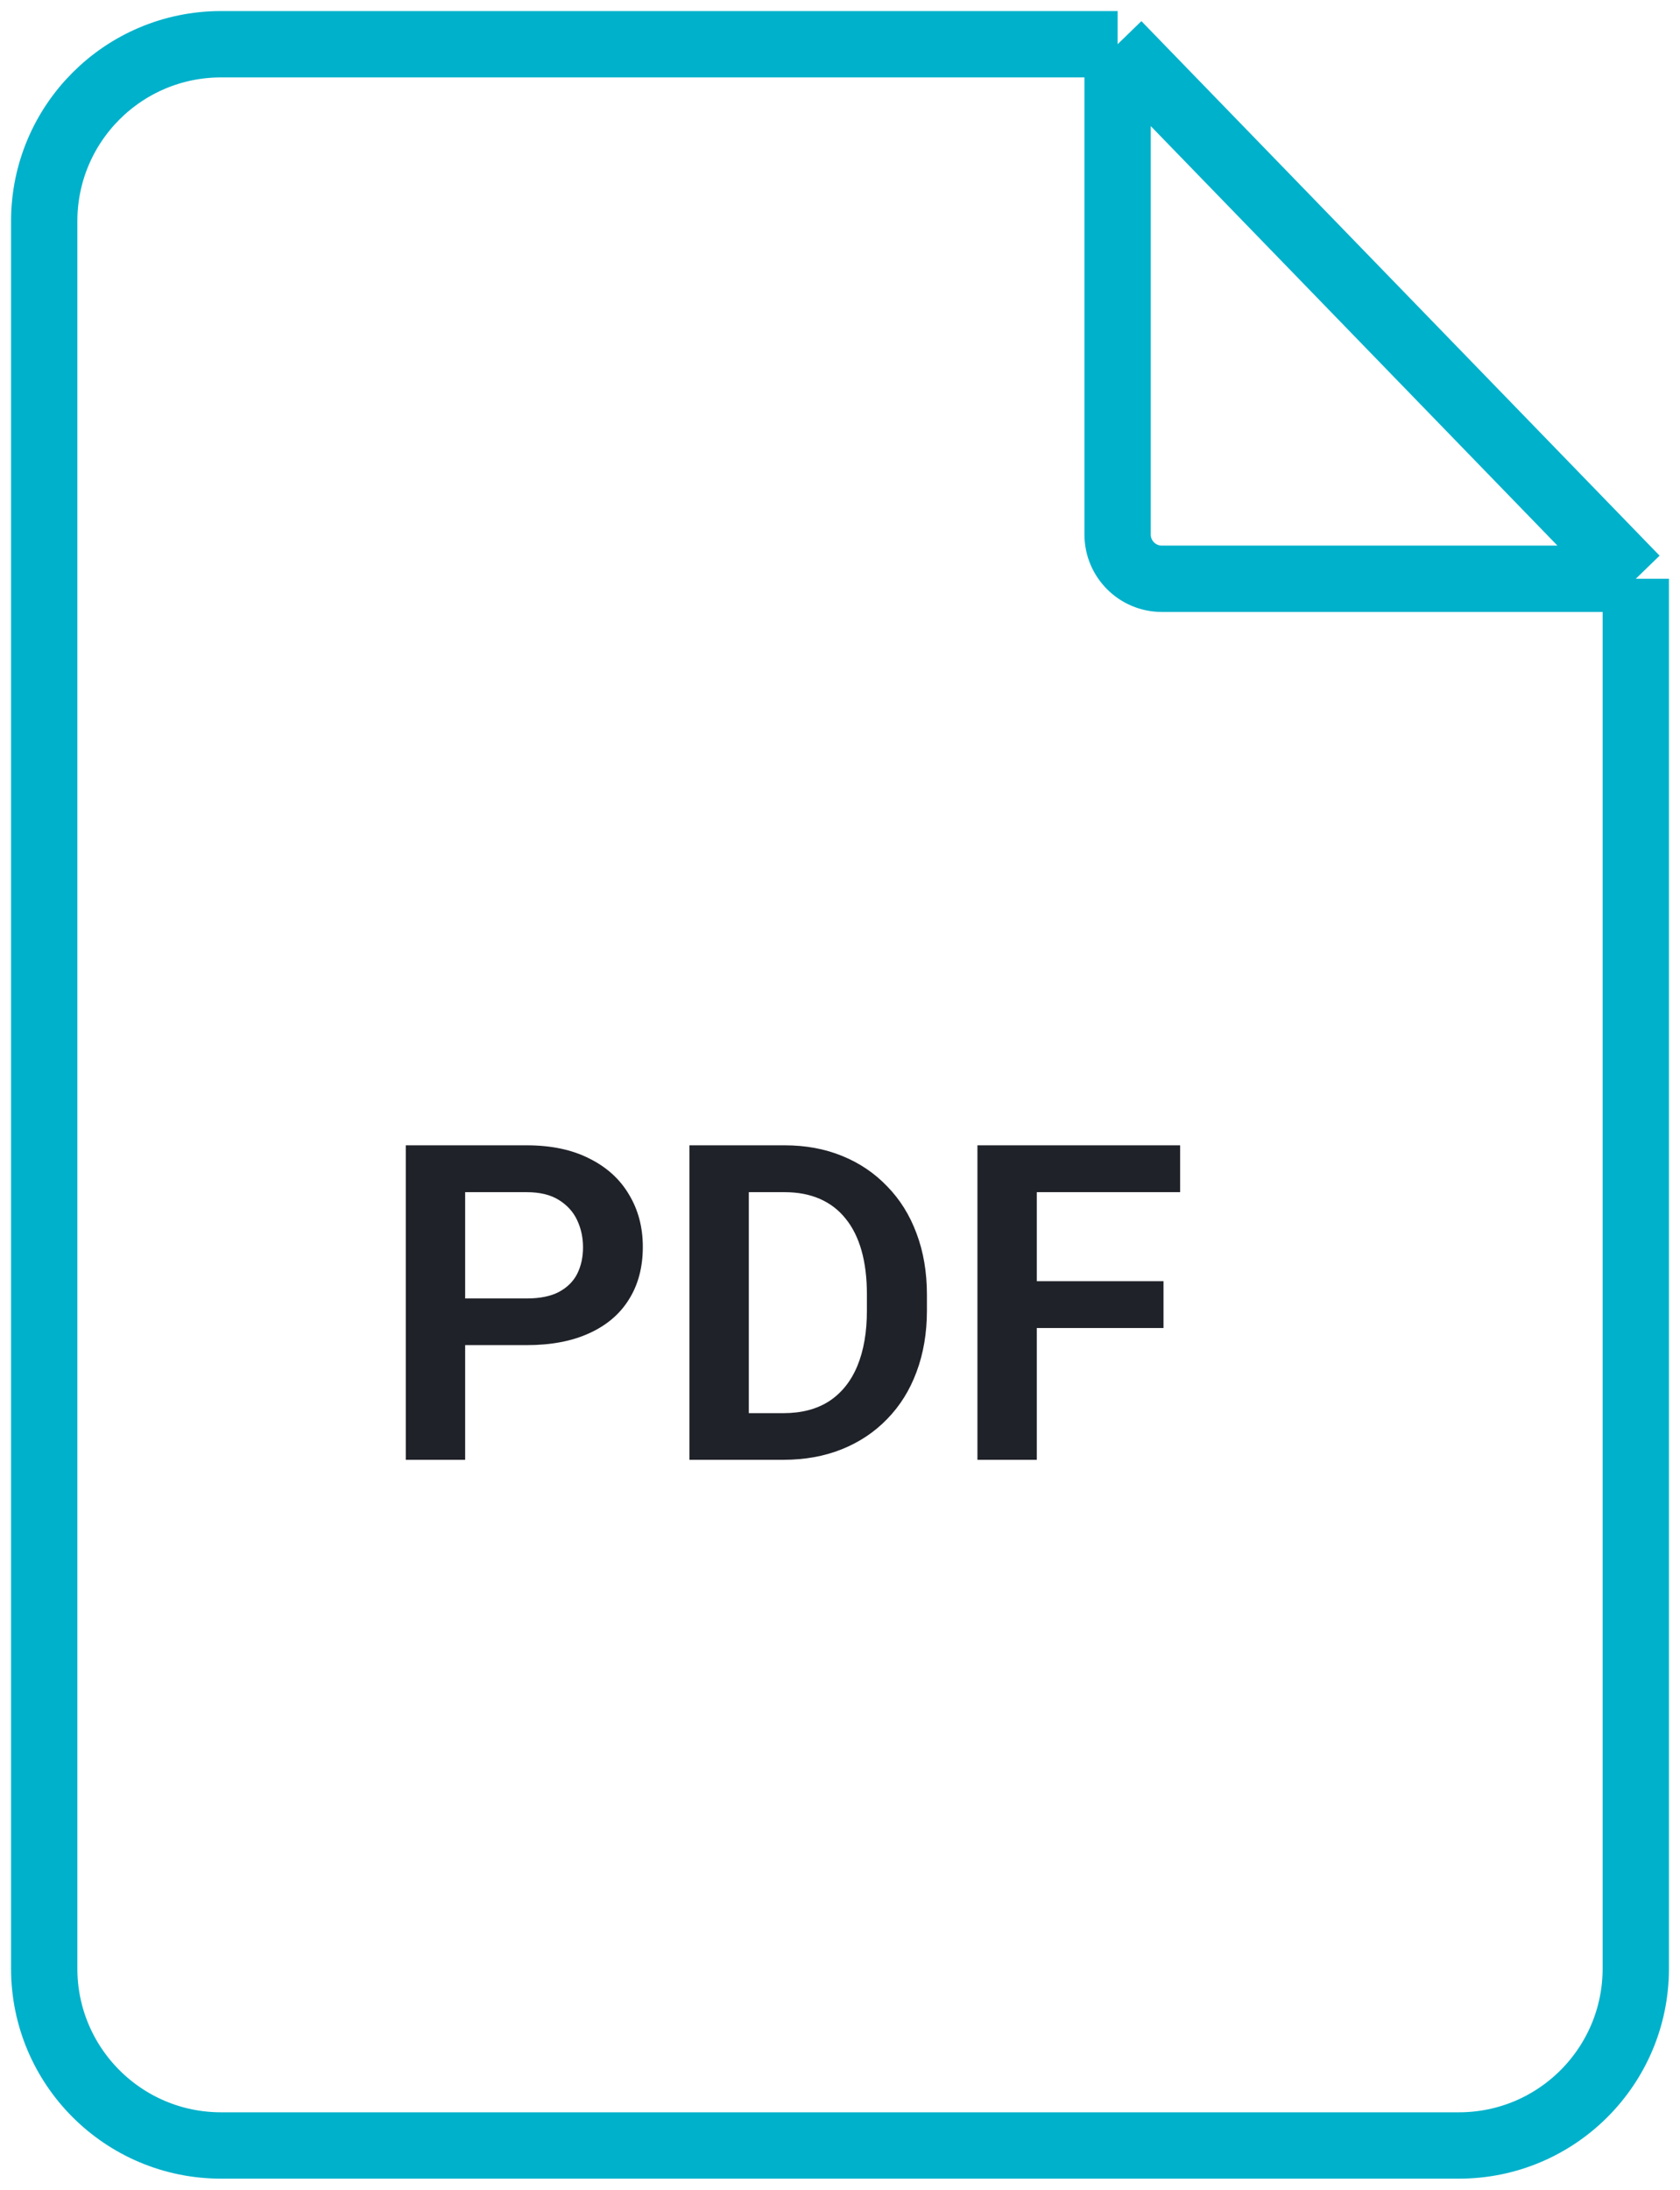
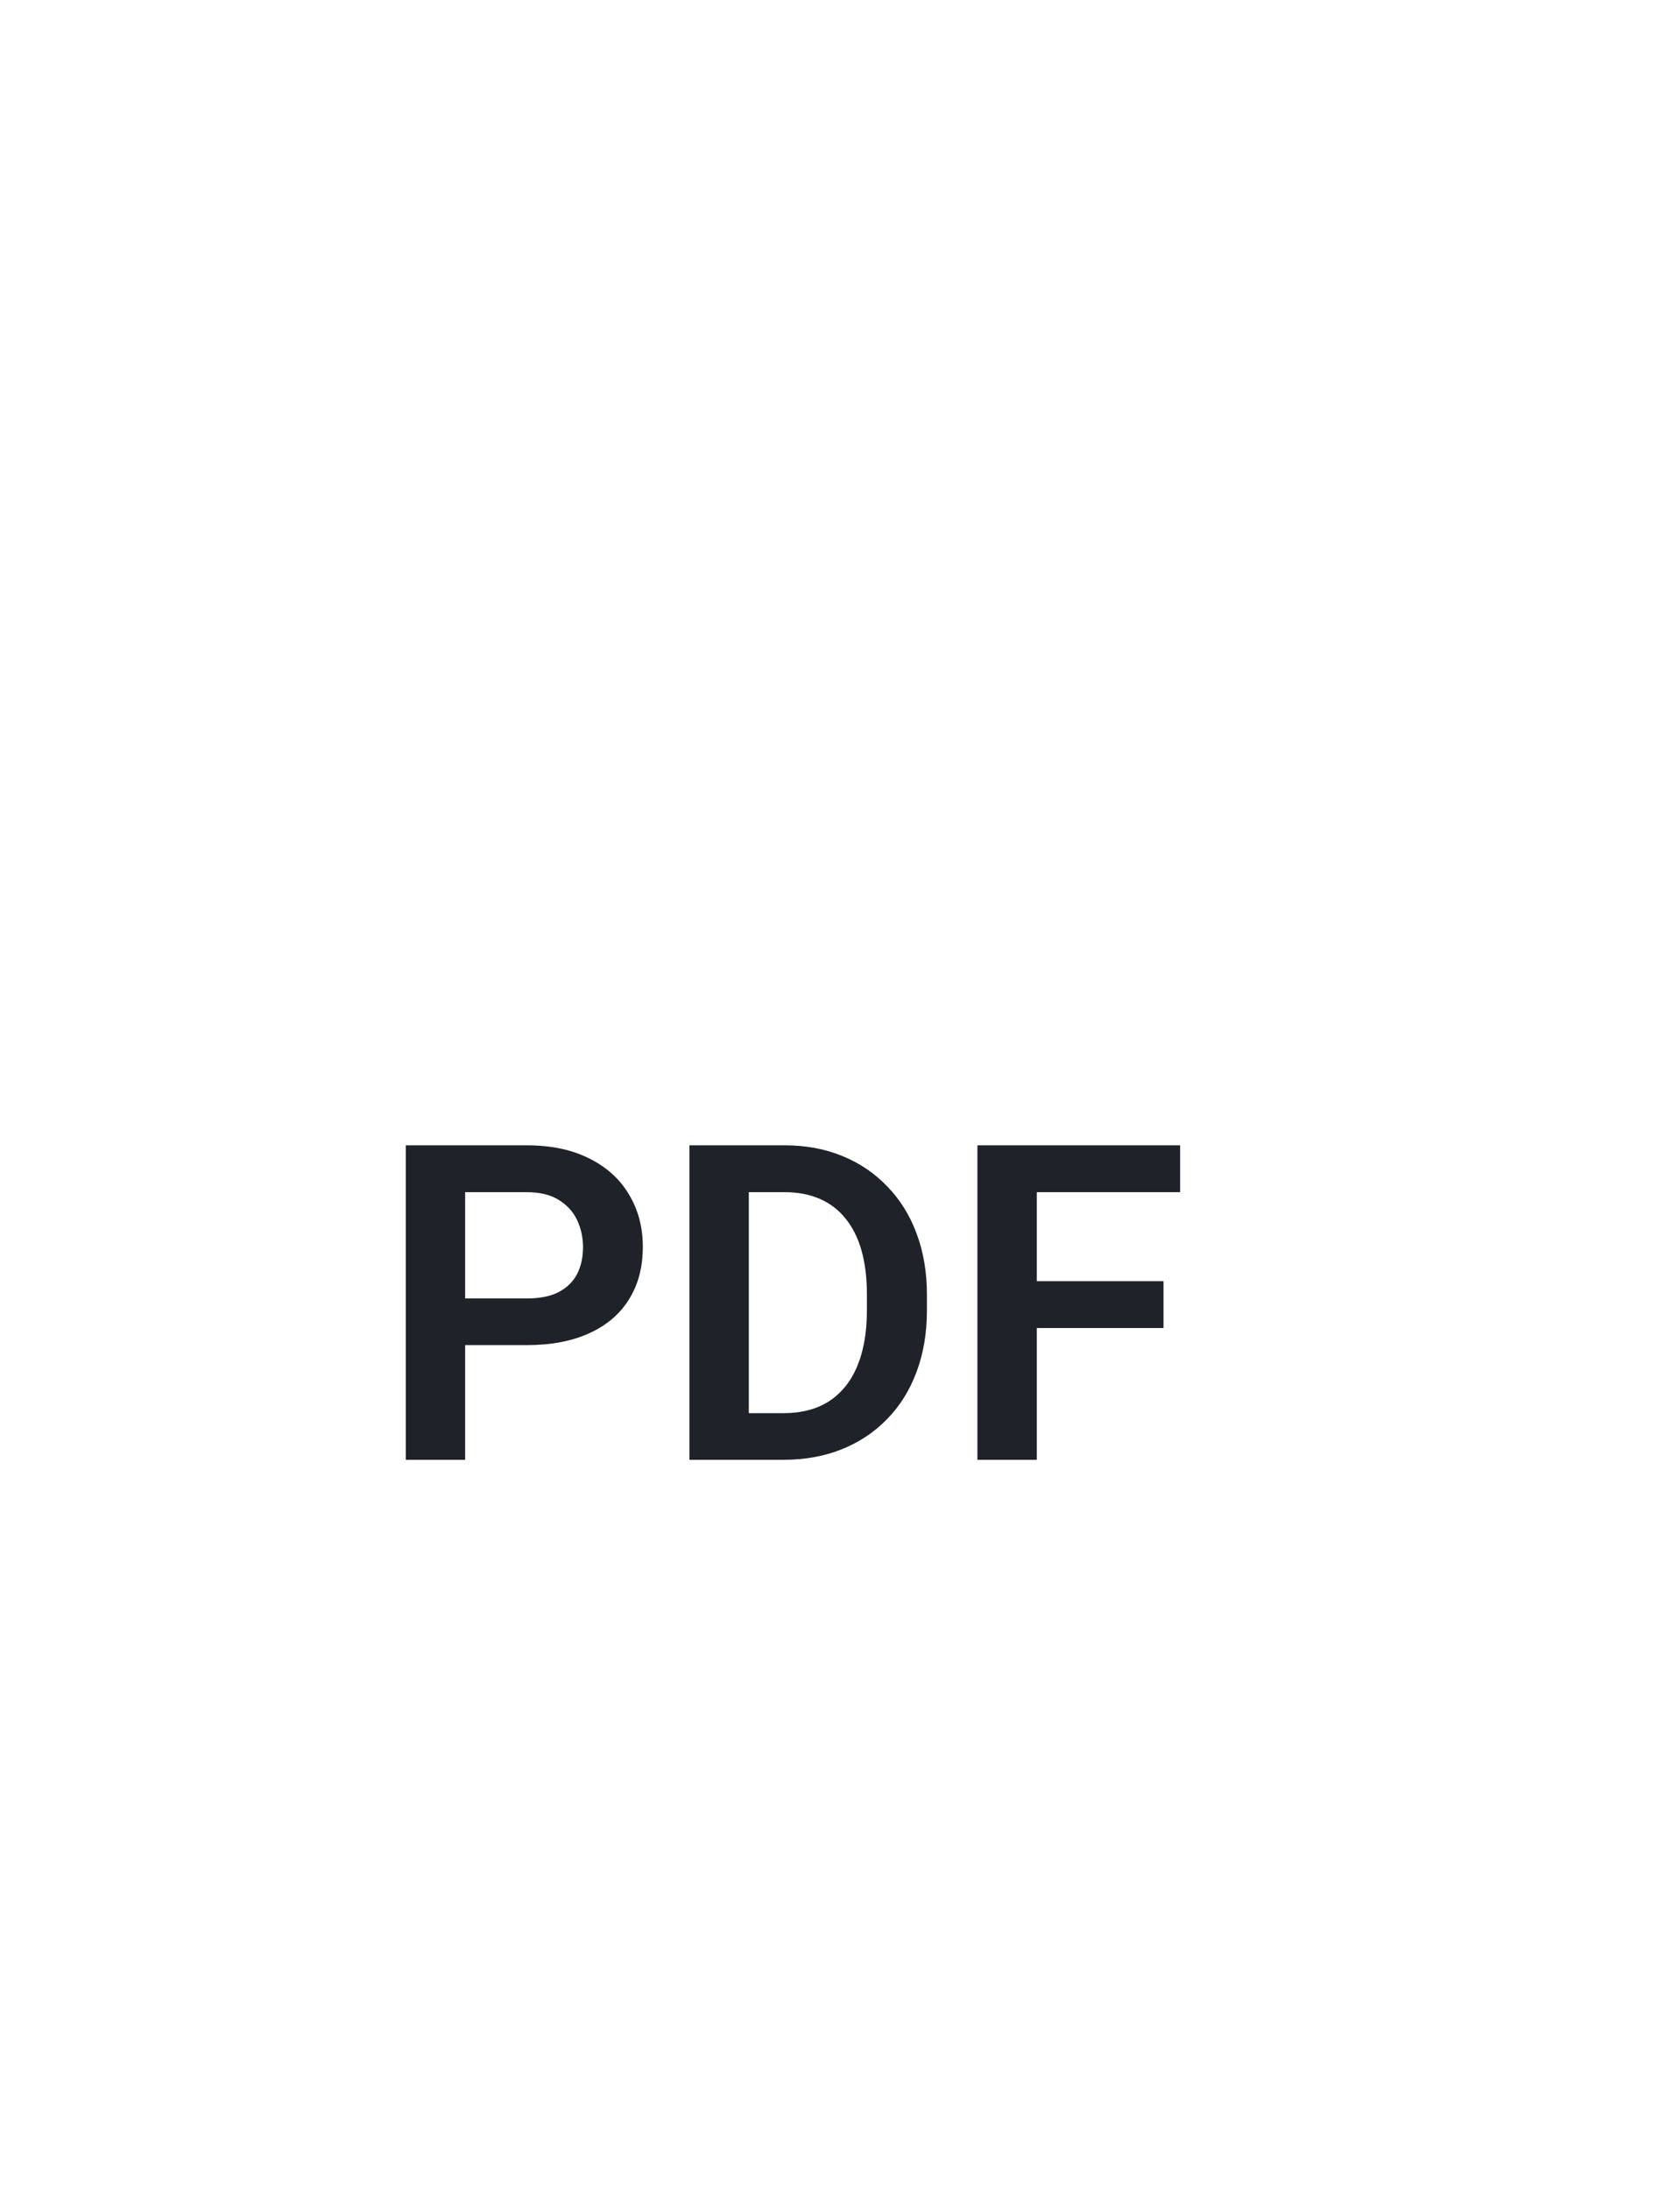
<svg xmlns="http://www.w3.org/2000/svg" width="76" height="99" viewBox="0 0 76 99" fill="none">
-   <path d="M50.558 2H10C5.582 2 2 5.582 2 10V89C2 93.418 5.582 97 10 97H66C70.418 97 74 93.418 74 89V26.167M50.558 2L74 26.167M50.558 2V24.167C50.558 25.271 51.454 26.167 52.558 26.167H74" stroke="#00B1CB" stroke-width="3" />
  <path d="M23.826 60.815H20.164V58.705H23.826C24.425 58.705 24.91 58.607 25.281 58.412C25.659 58.21 25.936 57.937 26.111 57.592C26.287 57.24 26.375 56.84 26.375 56.391C26.375 55.954 26.287 55.547 26.111 55.17C25.936 54.792 25.659 54.486 25.281 54.252C24.91 54.018 24.425 53.9 23.826 53.9H21.043V66H18.357V51.781H23.826C24.933 51.781 25.877 51.98 26.658 52.377C27.446 52.768 28.045 53.311 28.455 54.008C28.872 54.698 29.08 55.486 29.08 56.371C29.08 57.289 28.872 58.08 28.455 58.744C28.045 59.408 27.446 59.919 26.658 60.277C25.877 60.635 24.933 60.815 23.826 60.815ZM35.438 66H32.371L32.391 63.891H35.438C36.264 63.891 36.958 63.708 37.518 63.344C38.078 62.973 38.501 62.442 38.787 61.752C39.074 61.055 39.217 60.222 39.217 59.252V58.52C39.217 57.771 39.135 57.11 38.973 56.537C38.81 55.964 38.569 55.482 38.25 55.092C37.938 54.701 37.55 54.405 37.088 54.203C36.626 54.001 36.095 53.9 35.496 53.9H32.312V51.781H35.496C36.447 51.781 37.312 51.941 38.094 52.26C38.882 52.579 39.562 53.038 40.135 53.637C40.714 54.229 41.157 54.939 41.463 55.766C41.775 56.592 41.932 57.517 41.932 58.539V59.252C41.932 60.268 41.775 61.192 41.463 62.025C41.157 62.852 40.714 63.562 40.135 64.154C39.562 64.747 38.878 65.203 38.084 65.522C37.29 65.841 36.408 66 35.438 66ZM33.875 51.781V66H31.189V51.781H33.875ZM46.902 51.781V66H44.217V51.781H46.902ZM52.635 57.924V60.043H46.199V57.924H52.635ZM53.387 51.781V53.9H46.199V51.781H53.387Z" fill="#202229" />
</svg>